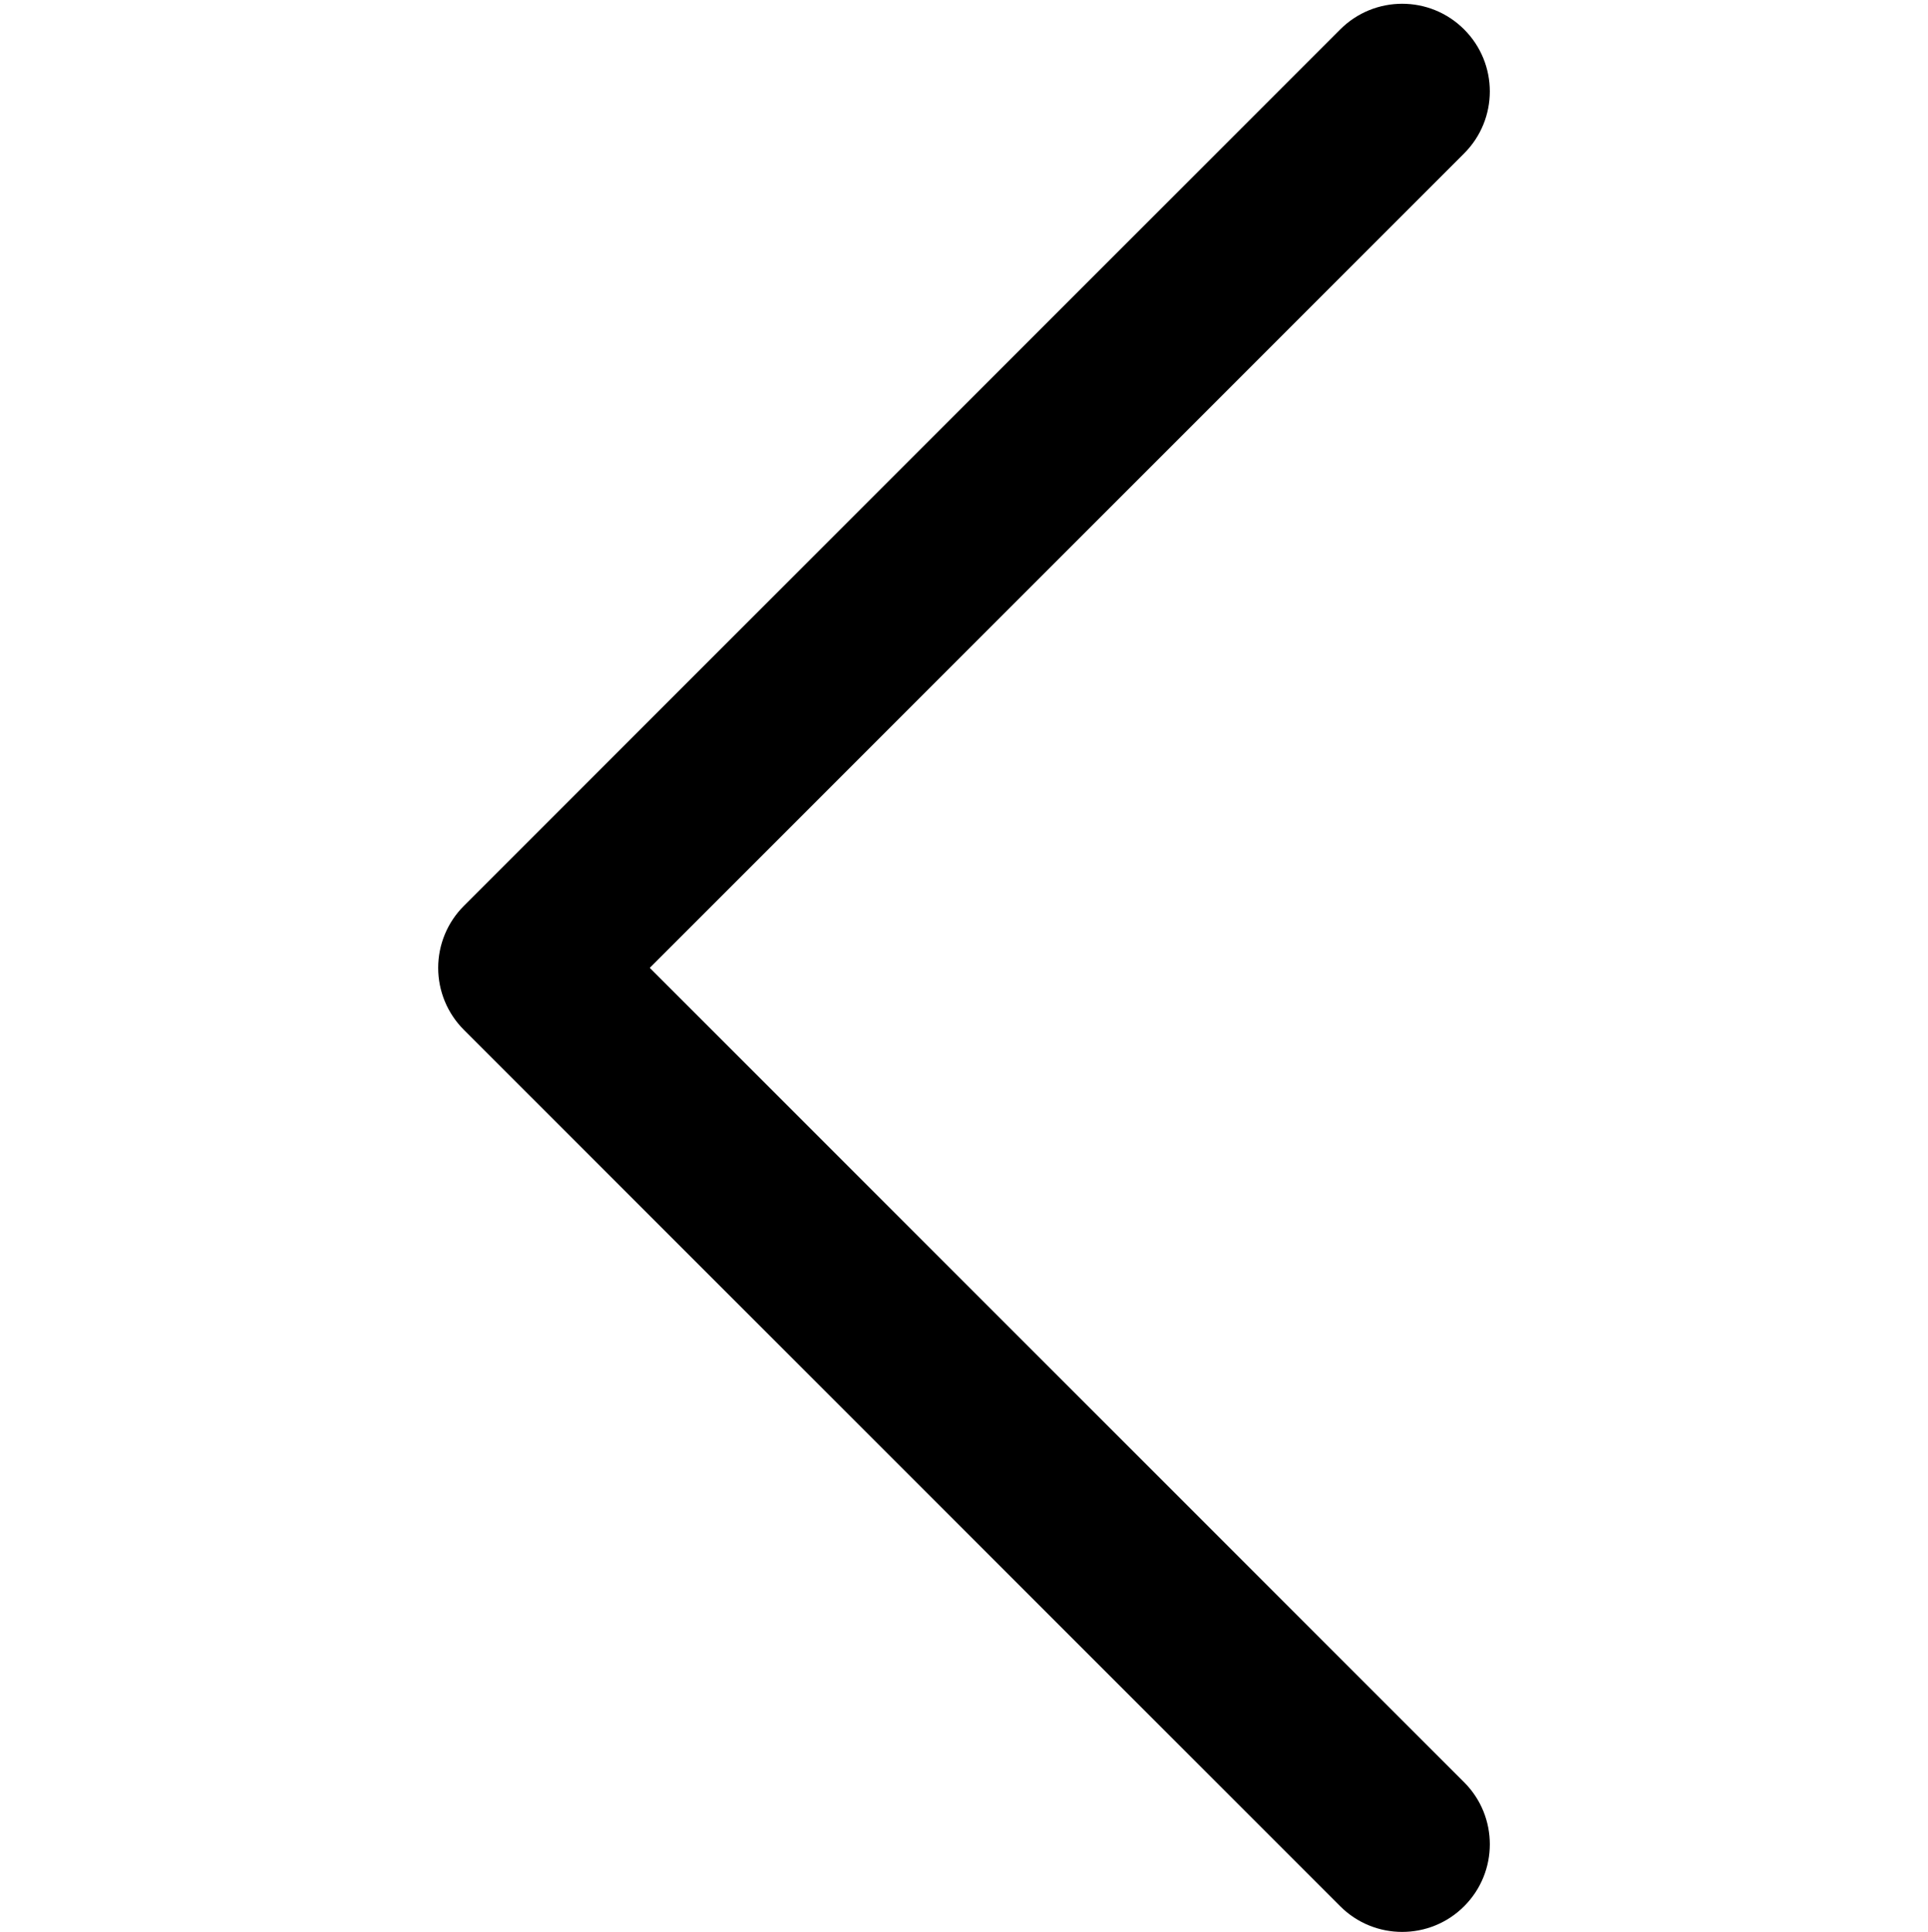
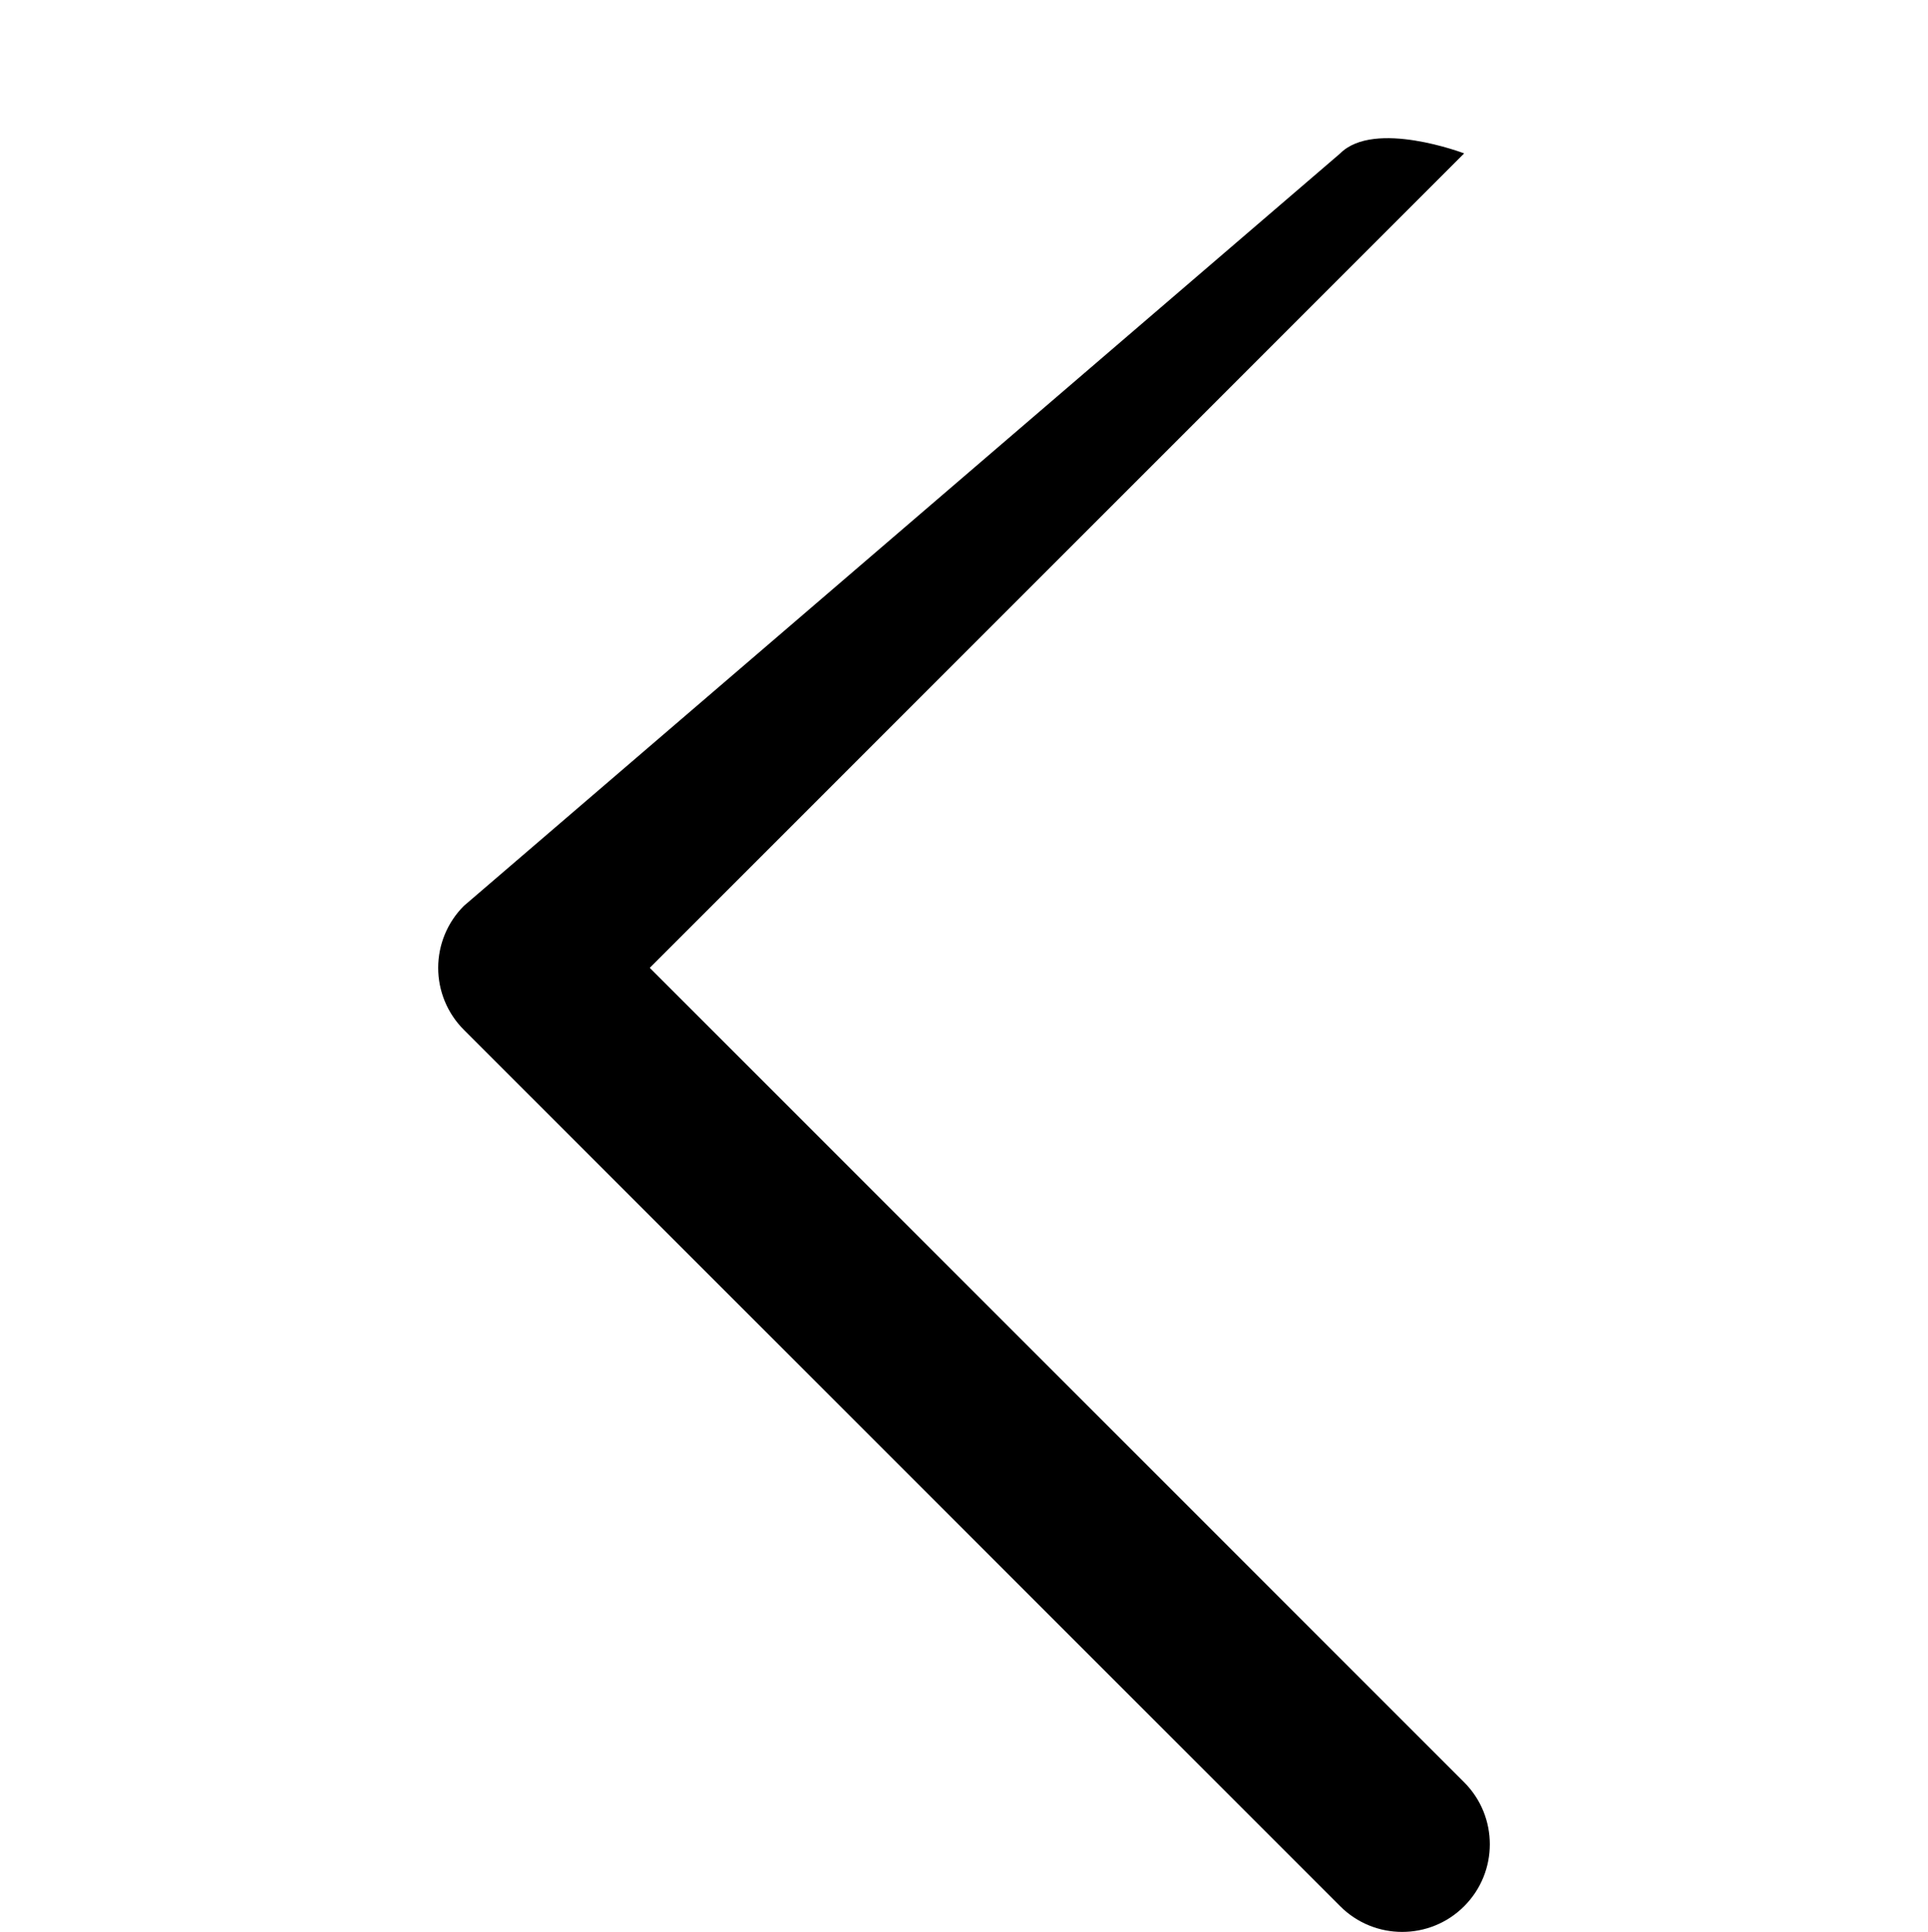
<svg xmlns="http://www.w3.org/2000/svg" viewBox="0 0 1024 1026.005">
-   <path d="M345.097 514.013L777.64 81.46c18.18-18.178 18.18-47.647 0-65.825s-47.646-18.178-65.824.003L246.36 481.105c-8.73 8.726-13.634 20.564-13.634 32.908 0 12.347 4.906 24.185 13.635 32.914l465.456 465.442c9.086 9.088 20.998 13.63 32.91 13.63s23.826-4.542 32.915-13.634c18.18-18.178 18.18-47.647 0-65.825L345.098 514.014z" />
+   <path d="M345.097 514.013L777.64 81.46s-47.646-18.178-65.824.003L246.36 481.105c-8.73 8.726-13.634 20.564-13.634 32.908 0 12.347 4.906 24.185 13.635 32.914l465.456 465.442c9.086 9.088 20.998 13.63 32.91 13.63s23.826-4.542 32.915-13.634c18.18-18.178 18.18-47.647 0-65.825L345.098 514.014z" />
</svg>